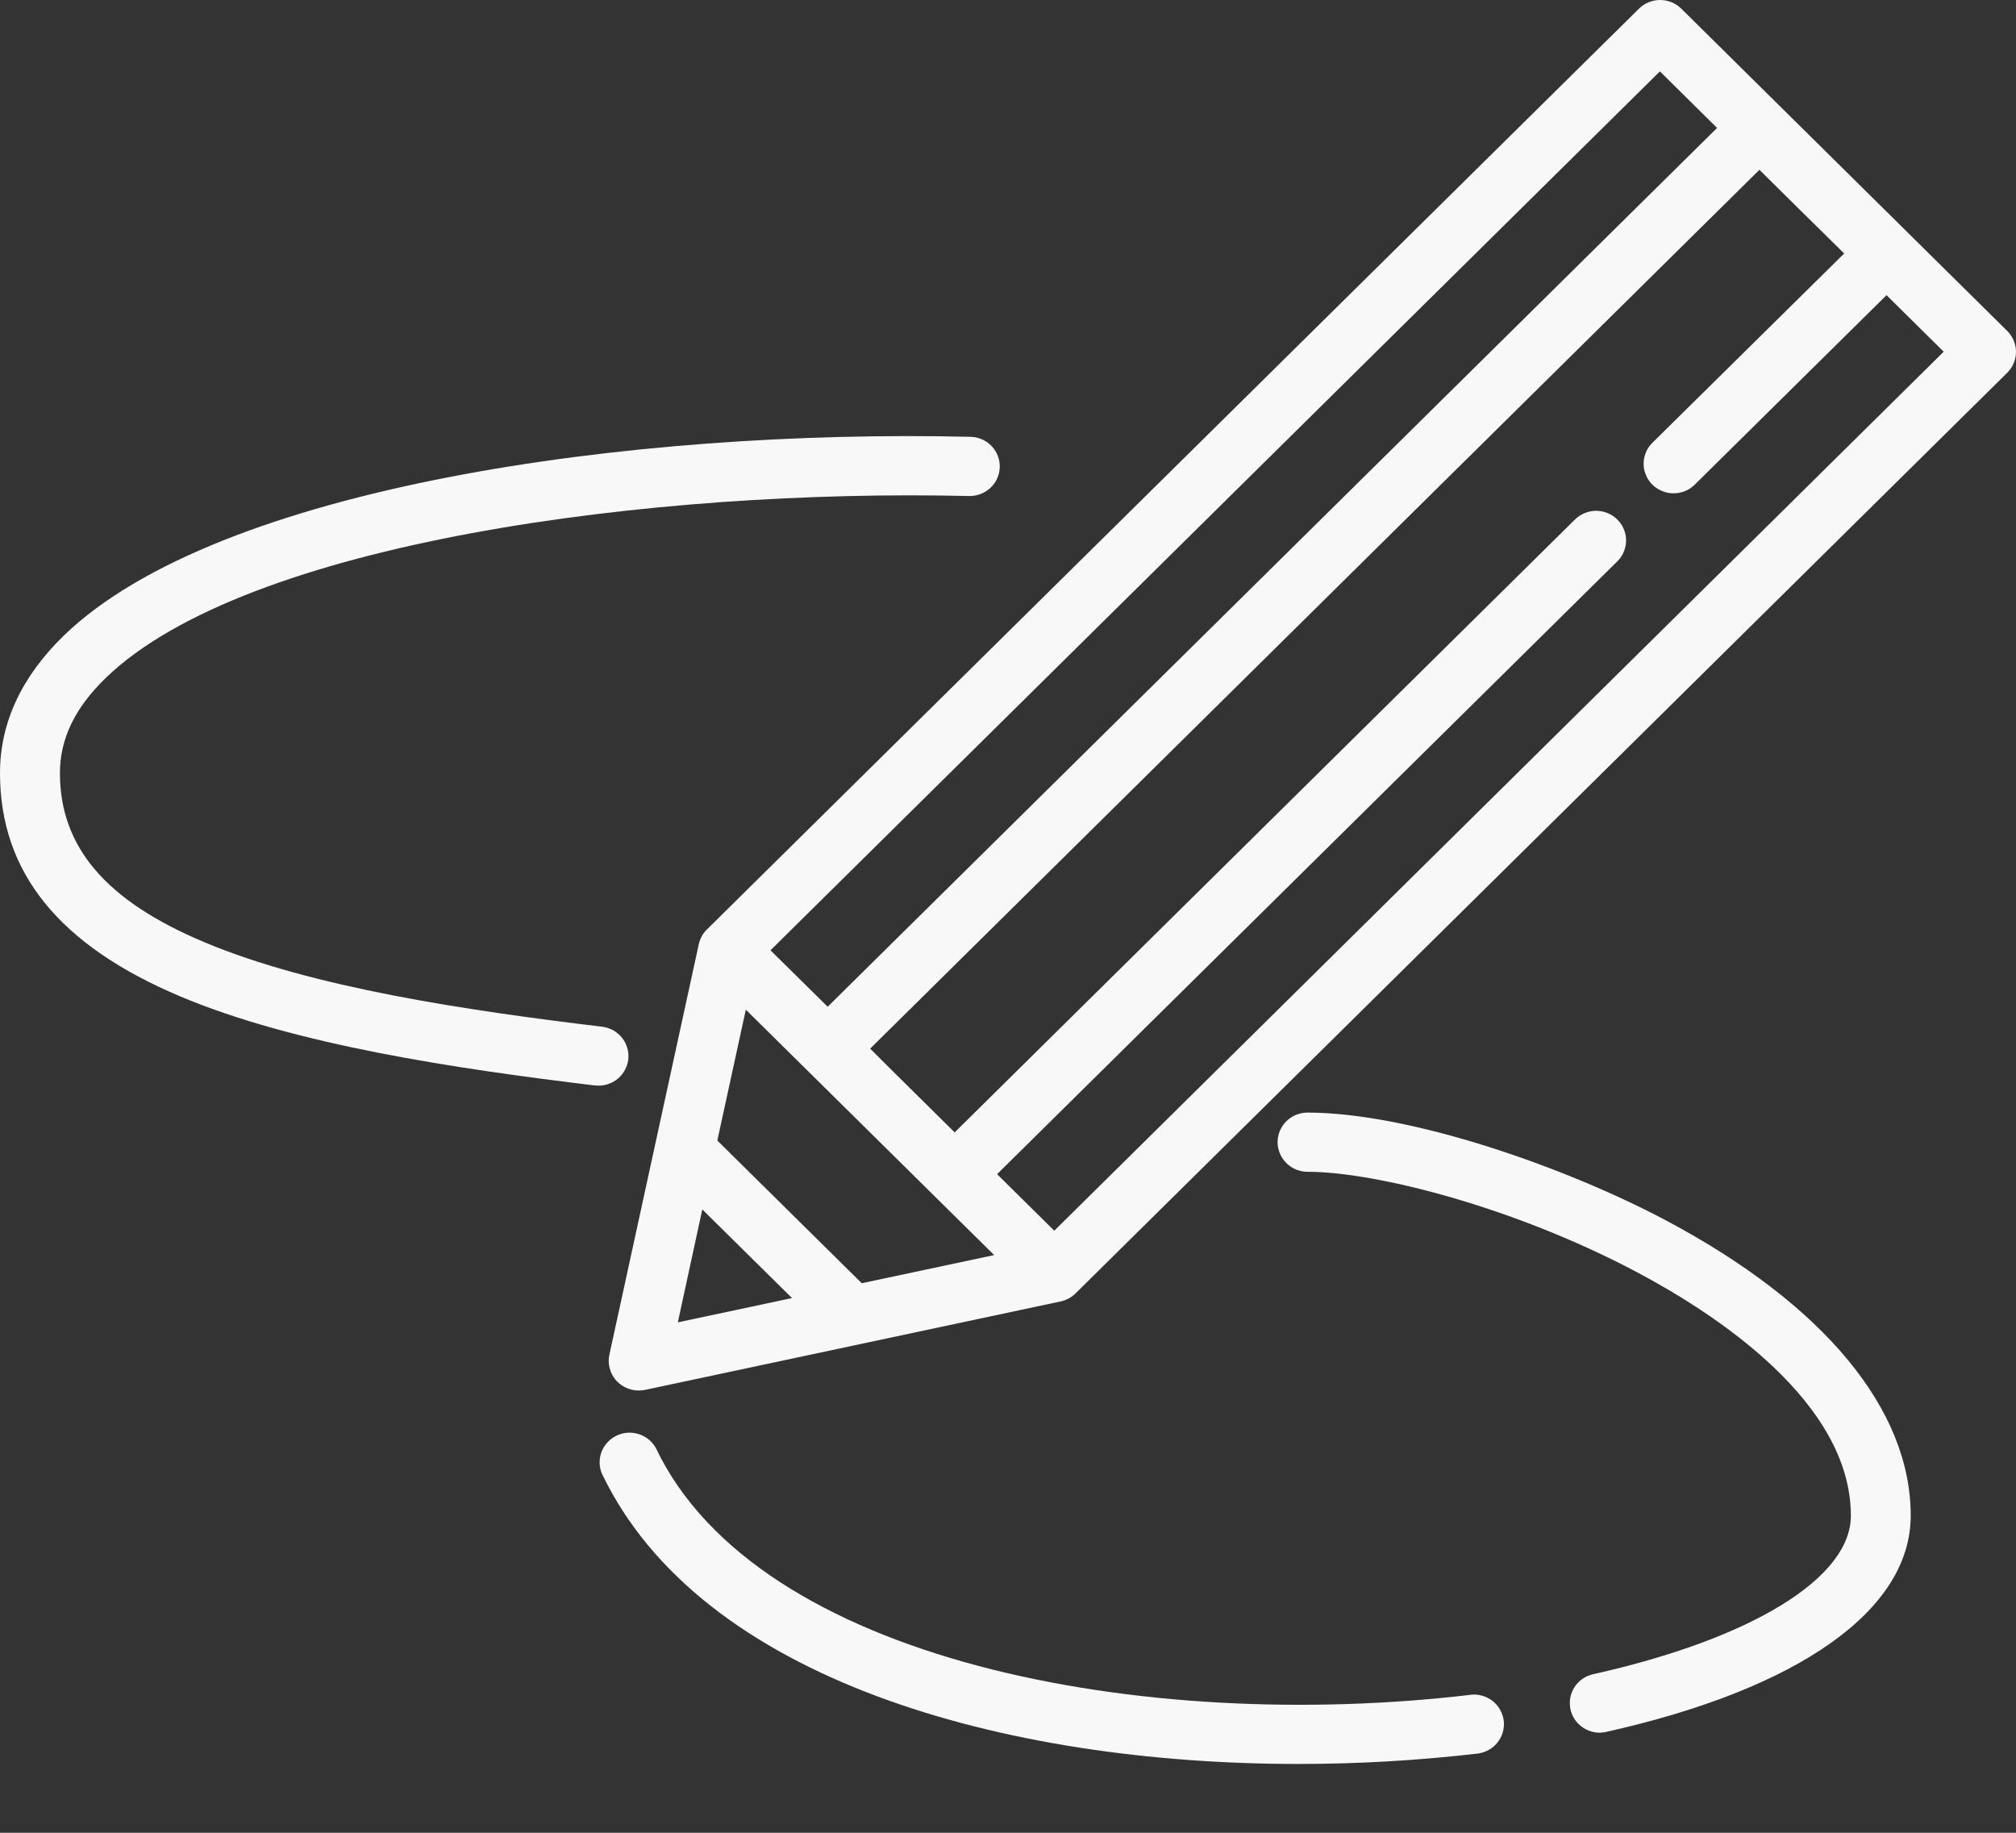
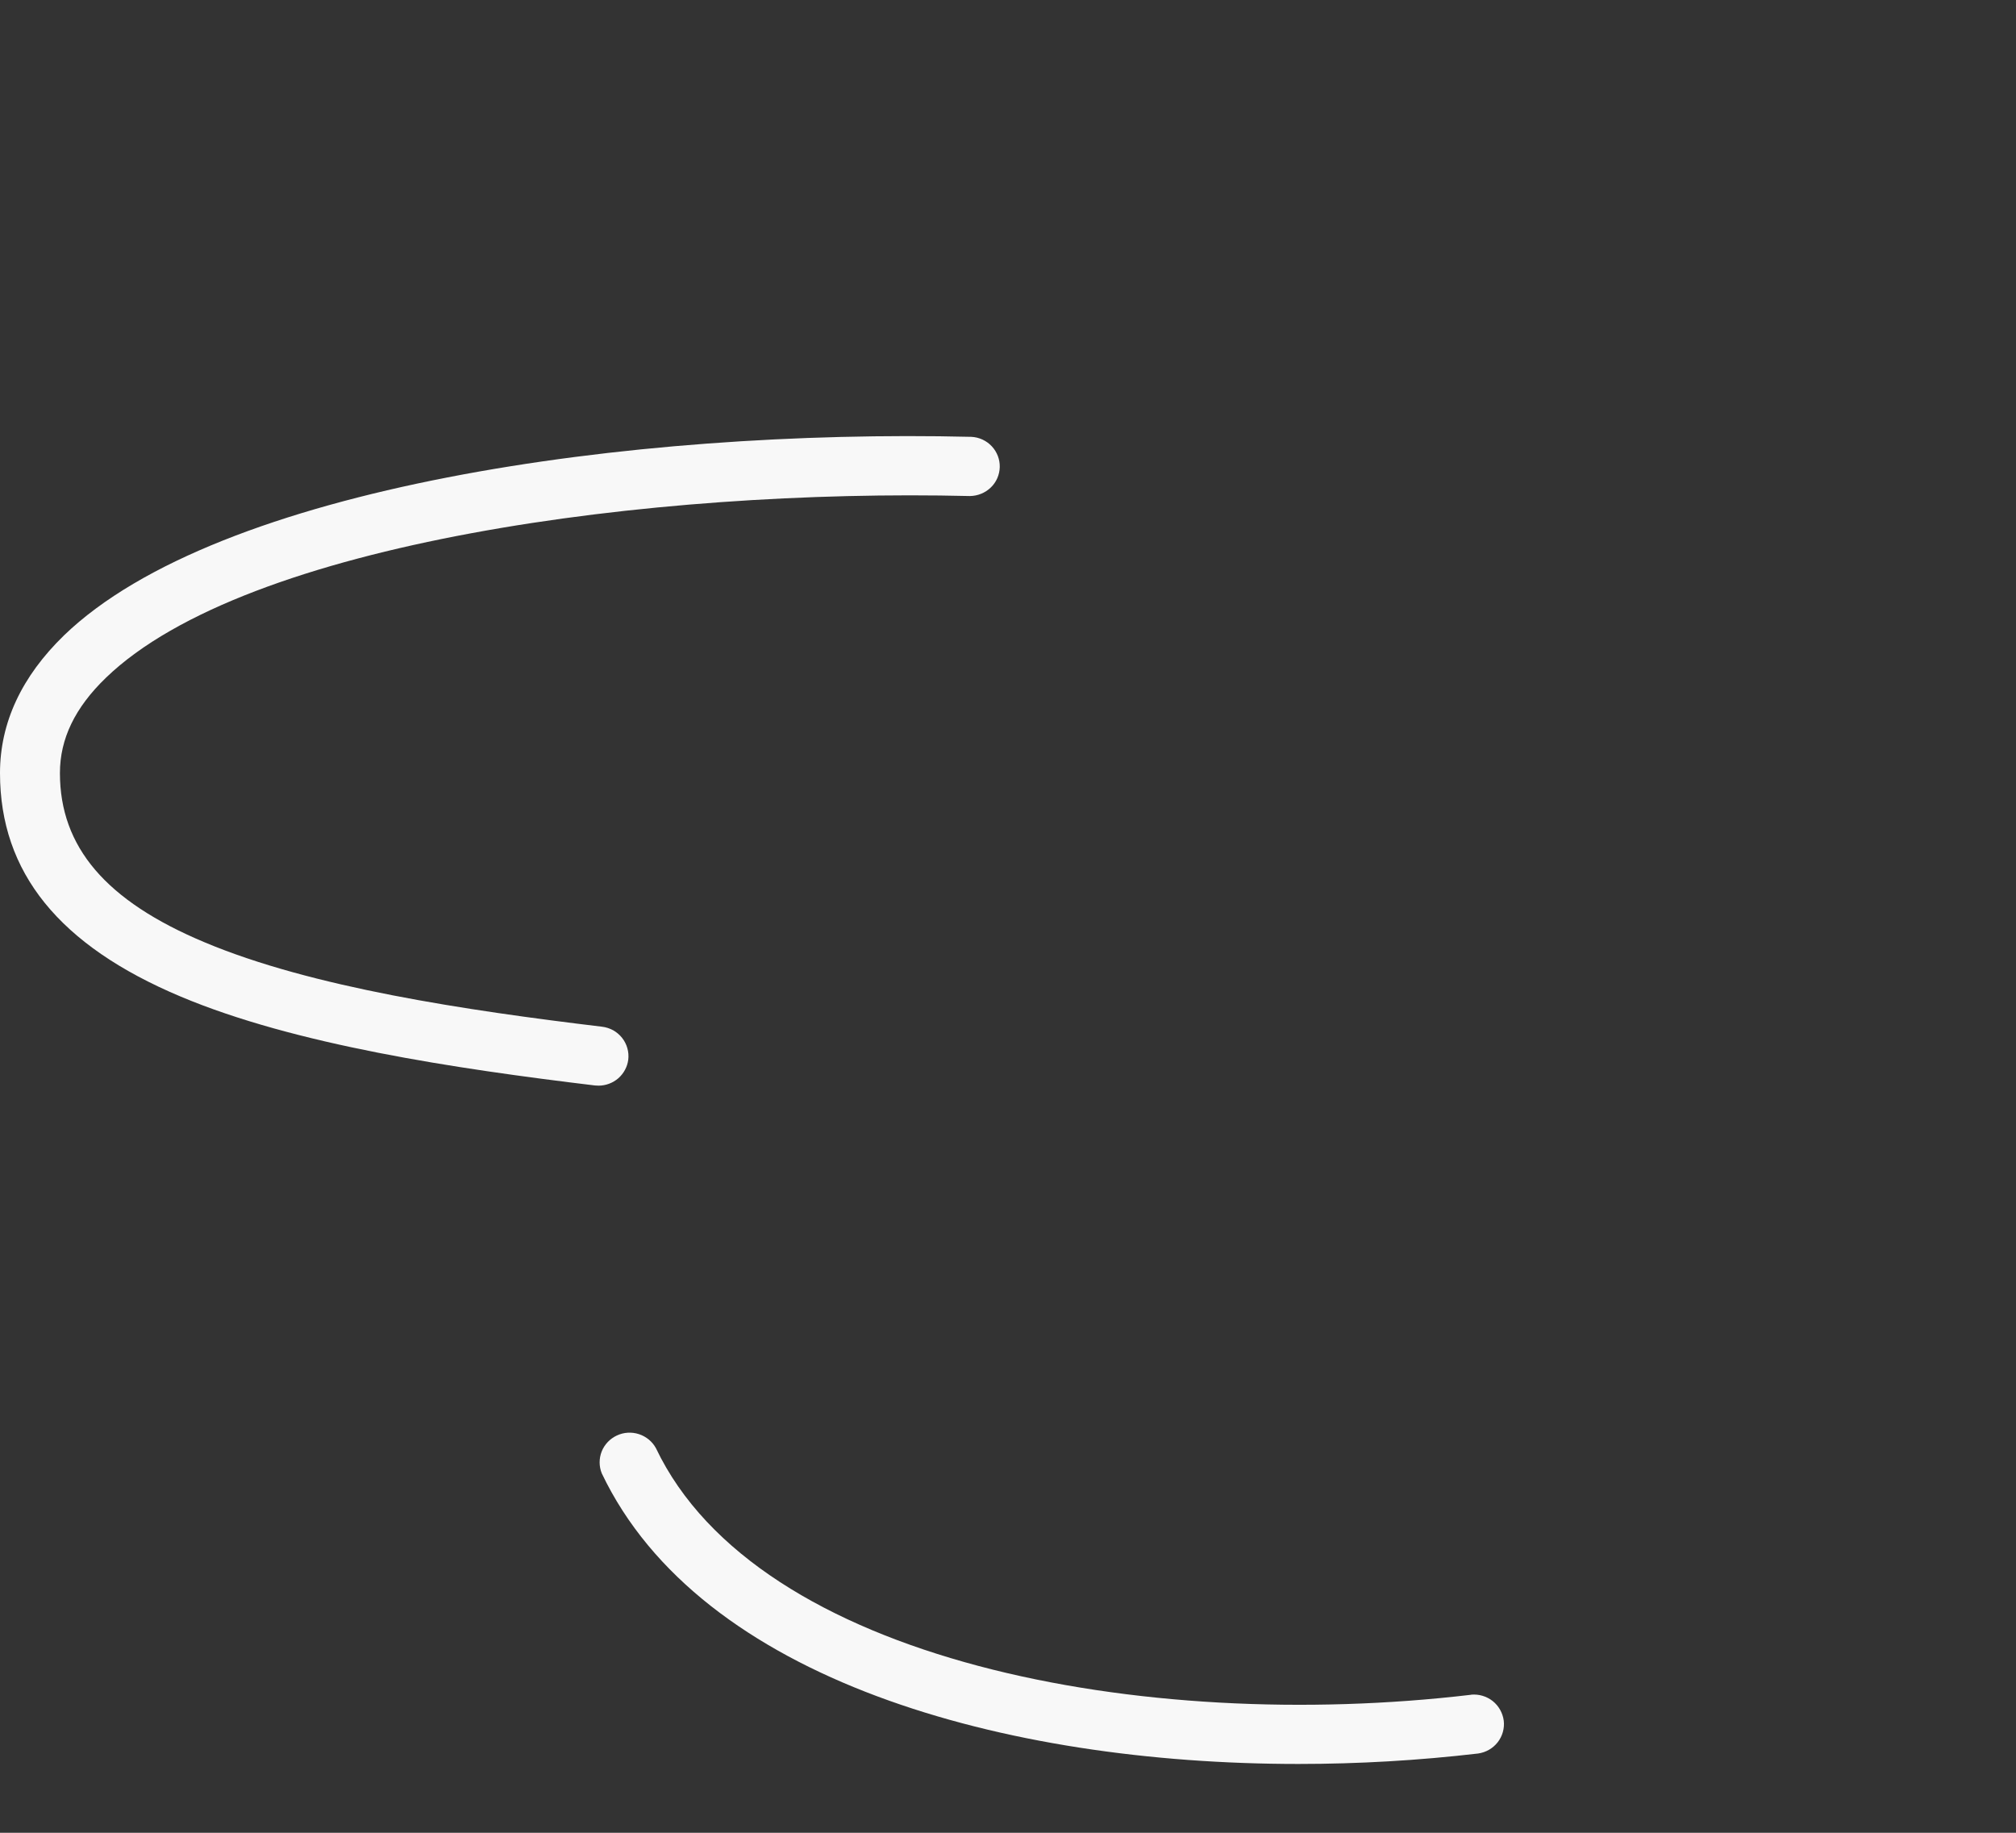
<svg xmlns="http://www.w3.org/2000/svg" width="22" height="20" viewBox="0 0 22 20" fill="none">
  <rect x="0" y="0" width="22" height="20" fill="#333333" stroke="none" />
-   <path d="M21.904 3.611L18.348 0.095C18.286 0.034 18.203 0 18.116 0C18.03 0 17.946 0.034 17.885 0.095L7.715 10.142C7.67 10.185 7.64 10.241 7.626 10.302L6.65 14.783C6.64 14.83 6.64 14.879 6.652 14.926C6.663 14.973 6.685 15.016 6.715 15.054C6.746 15.091 6.785 15.122 6.829 15.142C6.873 15.163 6.921 15.174 6.97 15.174C6.993 15.174 7.016 15.171 7.039 15.167L11.573 14.202C11.635 14.189 11.691 14.159 11.736 14.115L21.904 4.068C21.934 4.038 21.959 4.002 21.975 3.963C21.991 3.924 22 3.882 22 3.839C22 3.797 21.991 3.755 21.975 3.716C21.959 3.677 21.934 3.641 21.904 3.611V3.611ZM18.114 0.779L18.738 1.396L9.032 10.986L8.408 10.37L18.114 0.779ZM8.801 11.672L10.849 13.696L9.404 14.003L7.828 12.446L8.139 11.018L8.801 11.672V11.672ZM7.664 13.198L8.643 14.165L7.397 14.43L7.664 13.198ZM11.505 13.43L10.881 12.813L17.649 6.126C17.68 6.096 17.704 6.06 17.72 6.021C17.736 5.982 17.745 5.94 17.745 5.897C17.745 5.855 17.737 5.813 17.72 5.774C17.704 5.735 17.68 5.699 17.649 5.669C17.619 5.639 17.583 5.615 17.543 5.599C17.504 5.583 17.461 5.574 17.418 5.574C17.375 5.574 17.333 5.583 17.293 5.599C17.254 5.615 17.218 5.639 17.187 5.669L10.418 12.357L9.691 11.638L9.496 11.443L19.2 1.853L19.662 2.31L20.125 2.766L18.037 4.827C18.005 4.857 17.98 4.893 17.963 4.932C17.946 4.972 17.937 5.014 17.936 5.057C17.936 5.1 17.944 5.143 17.961 5.182C17.977 5.222 18.001 5.258 18.032 5.289C18.063 5.319 18.099 5.343 18.14 5.359C18.18 5.376 18.223 5.384 18.267 5.383C18.31 5.383 18.353 5.374 18.393 5.357C18.433 5.34 18.469 5.315 18.499 5.284L20.587 3.221L21.211 3.838L11.505 13.43Z" fill="#F8F8F8" />
  <path d="M16.053 18.494C12.471 18.918 8.266 18.128 7.158 15.803C7.119 15.731 7.052 15.676 6.973 15.65C6.893 15.624 6.807 15.629 6.731 15.665C6.656 15.7 6.597 15.762 6.566 15.839C6.536 15.916 6.536 16.001 6.567 16.078C7.642 18.333 10.961 19.249 14.169 19.249C14.825 19.249 15.479 19.211 16.13 19.135C16.215 19.123 16.292 19.079 16.344 19.012C16.396 18.945 16.42 18.86 16.41 18.777C16.399 18.693 16.356 18.616 16.29 18.563C16.223 18.51 16.138 18.485 16.053 18.493V18.494Z" fill="#F8F8F8" />
-   <path d="M18.181 13.318C17.08 12.733 15.383 12.141 14.269 12.141C14.182 12.141 14.099 12.175 14.038 12.235C13.977 12.296 13.942 12.378 13.942 12.464C13.942 12.549 13.977 12.632 14.038 12.692C14.099 12.753 14.182 12.787 14.269 12.787C15.012 12.787 16.527 13.172 17.872 13.887C18.74 14.349 20.198 15.307 20.198 16.54C20.198 17.22 19.118 17.883 17.38 18.271C17.302 18.29 17.235 18.335 17.189 18.4C17.144 18.464 17.124 18.543 17.133 18.62C17.141 18.698 17.178 18.771 17.237 18.823C17.296 18.876 17.372 18.906 17.451 18.908C17.476 18.908 17.5 18.905 17.524 18.9C19.639 18.428 20.851 17.567 20.851 16.539C20.851 15.377 19.903 14.233 18.181 13.318Z" fill="#F8F8F8" />
  <path d="M6.856 11.564C6.861 11.522 6.858 11.479 6.846 11.438C6.835 11.398 6.815 11.359 6.789 11.326C6.762 11.292 6.729 11.264 6.692 11.243C6.655 11.223 6.613 11.209 6.571 11.204C5.082 11.025 3.402 10.775 2.231 10.282C1.155 9.831 0.654 9.243 0.654 8.436C0.654 8.062 0.818 7.722 1.157 7.395C2.691 5.916 7.119 5.33 10.584 5.413C10.669 5.412 10.751 5.379 10.812 5.32C10.873 5.262 10.908 5.181 10.91 5.097C10.912 5.013 10.881 4.932 10.823 4.87C10.765 4.808 10.685 4.771 10.6 4.767C6.882 4.678 2.379 5.314 0.7 6.932C0.235 7.383 0 7.888 0 8.436C0 9.52 0.645 10.318 1.974 10.876C3.22 11.4 4.957 11.66 6.492 11.845C6.505 11.846 6.518 11.847 6.532 11.847C6.611 11.847 6.688 11.818 6.748 11.766C6.807 11.714 6.846 11.642 6.856 11.564V11.564Z" fill="#F8F8F8" />
</svg>